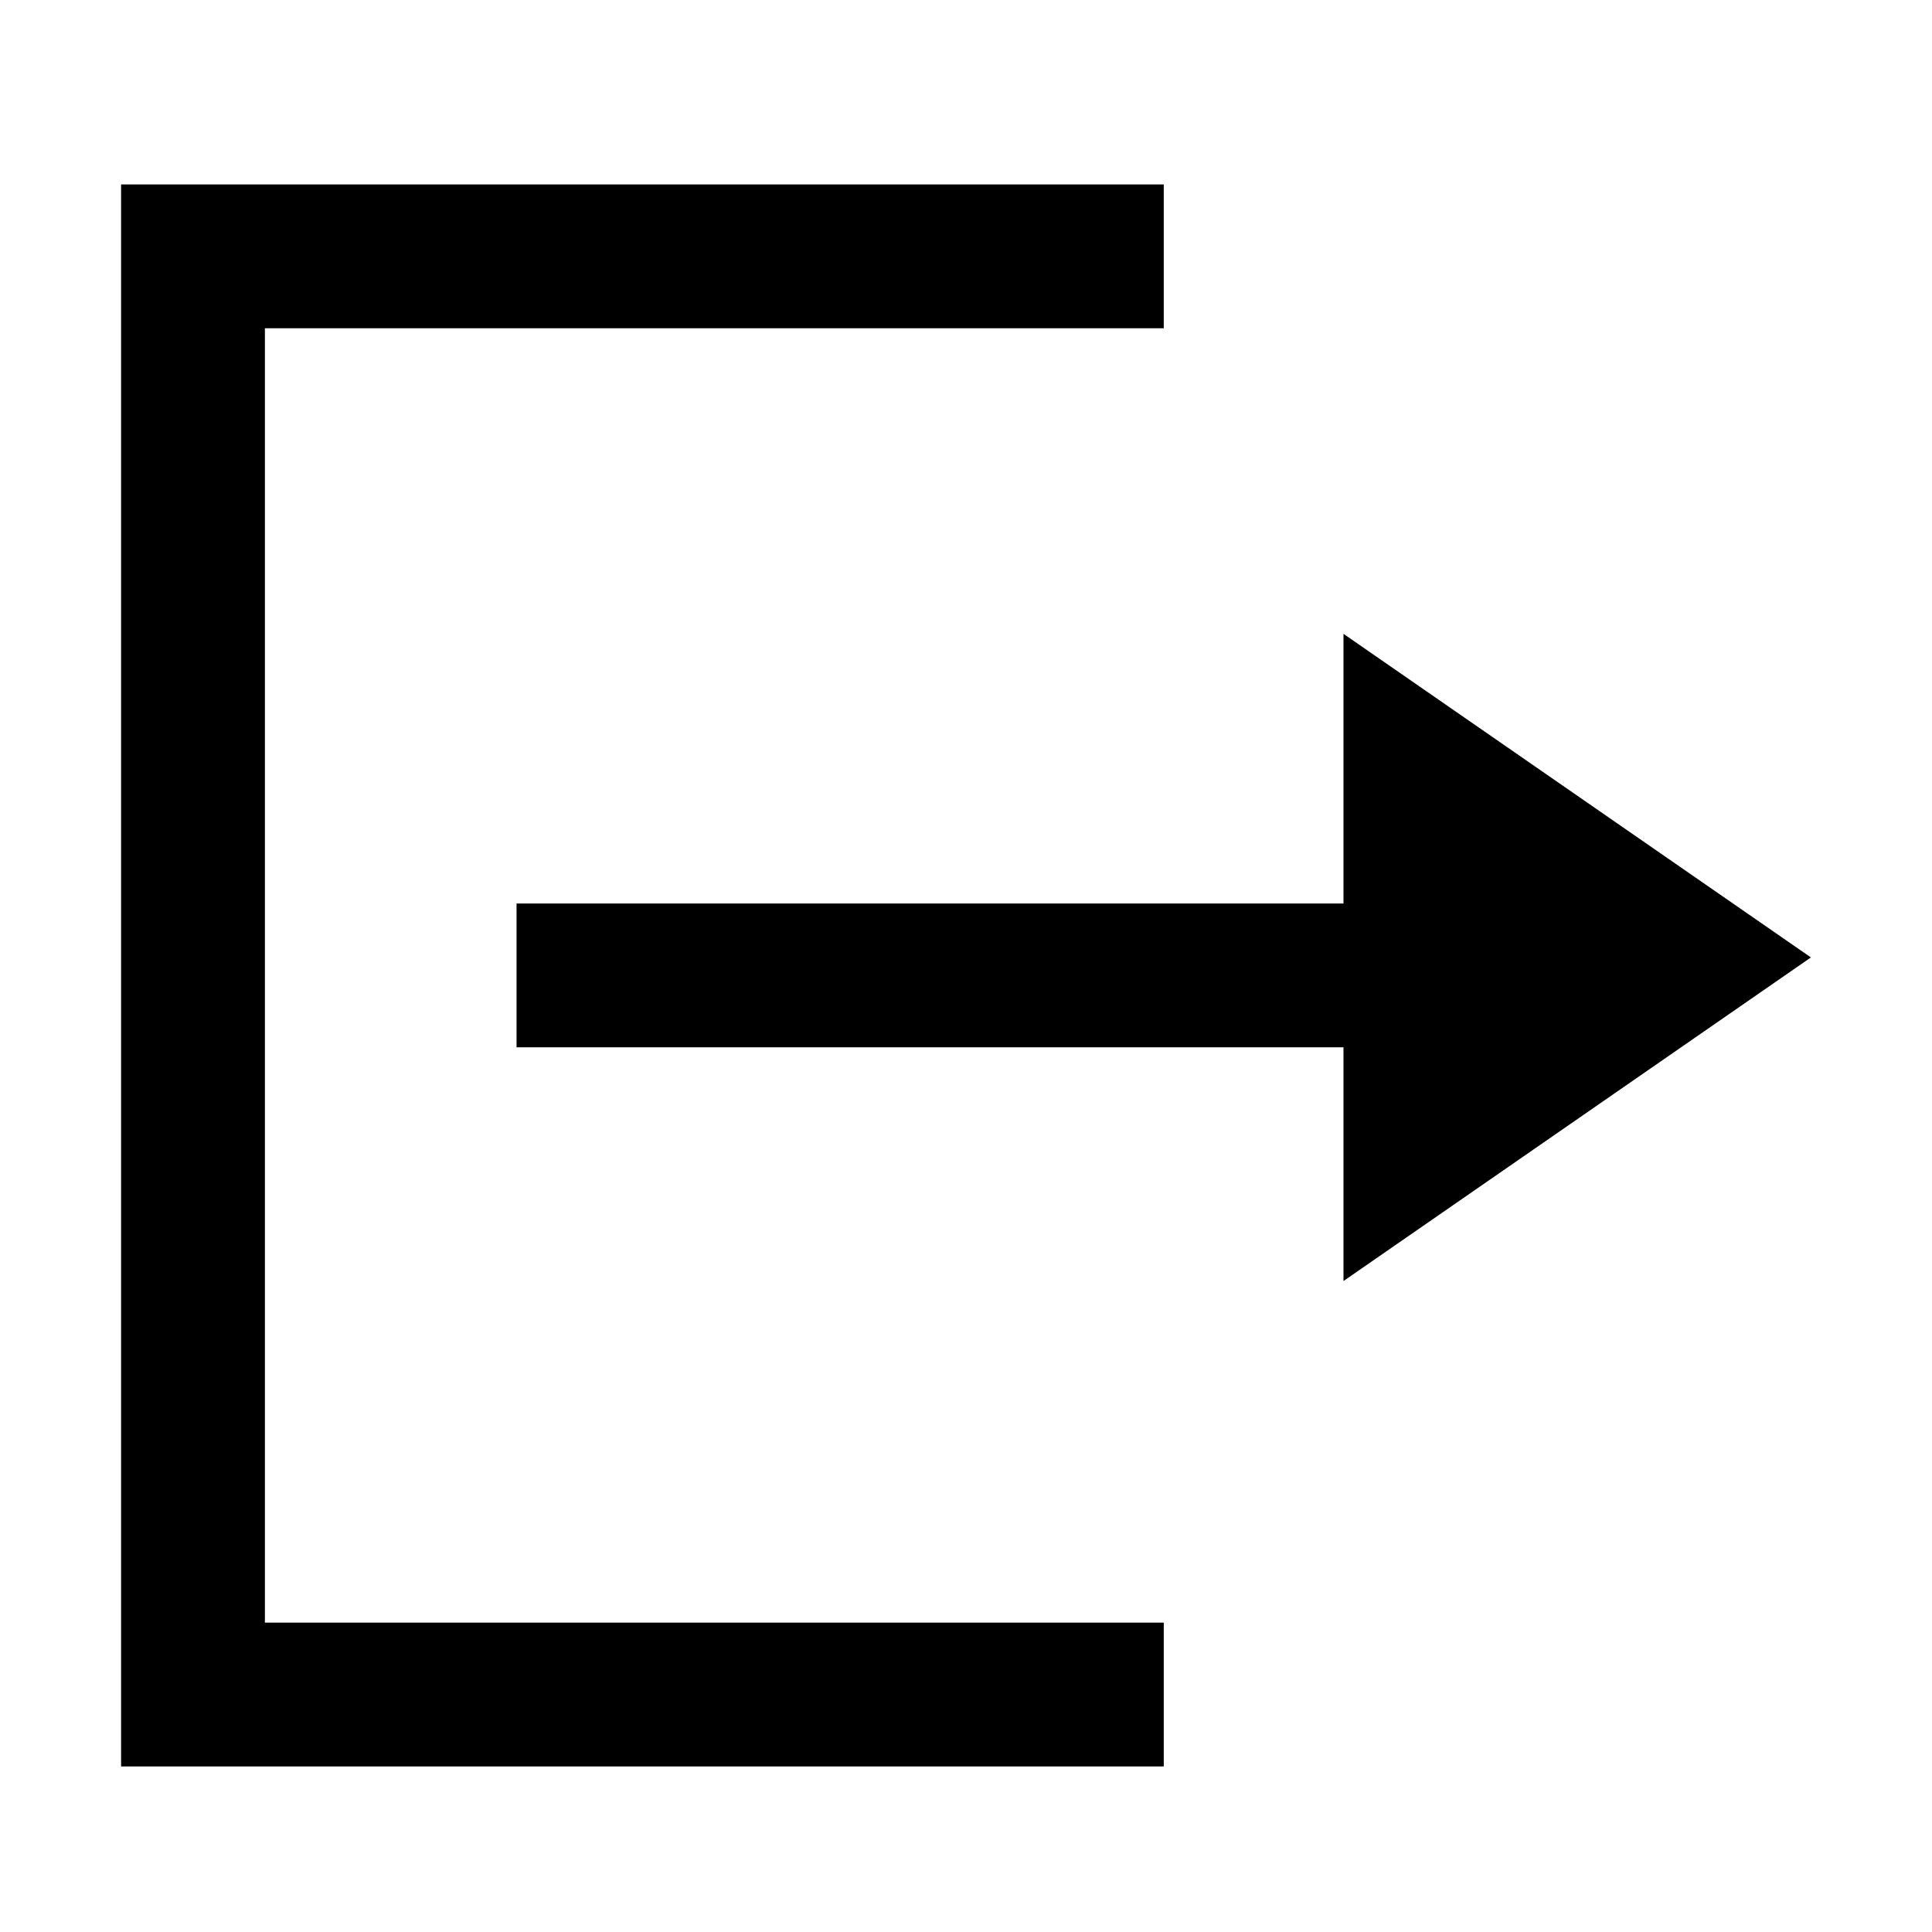
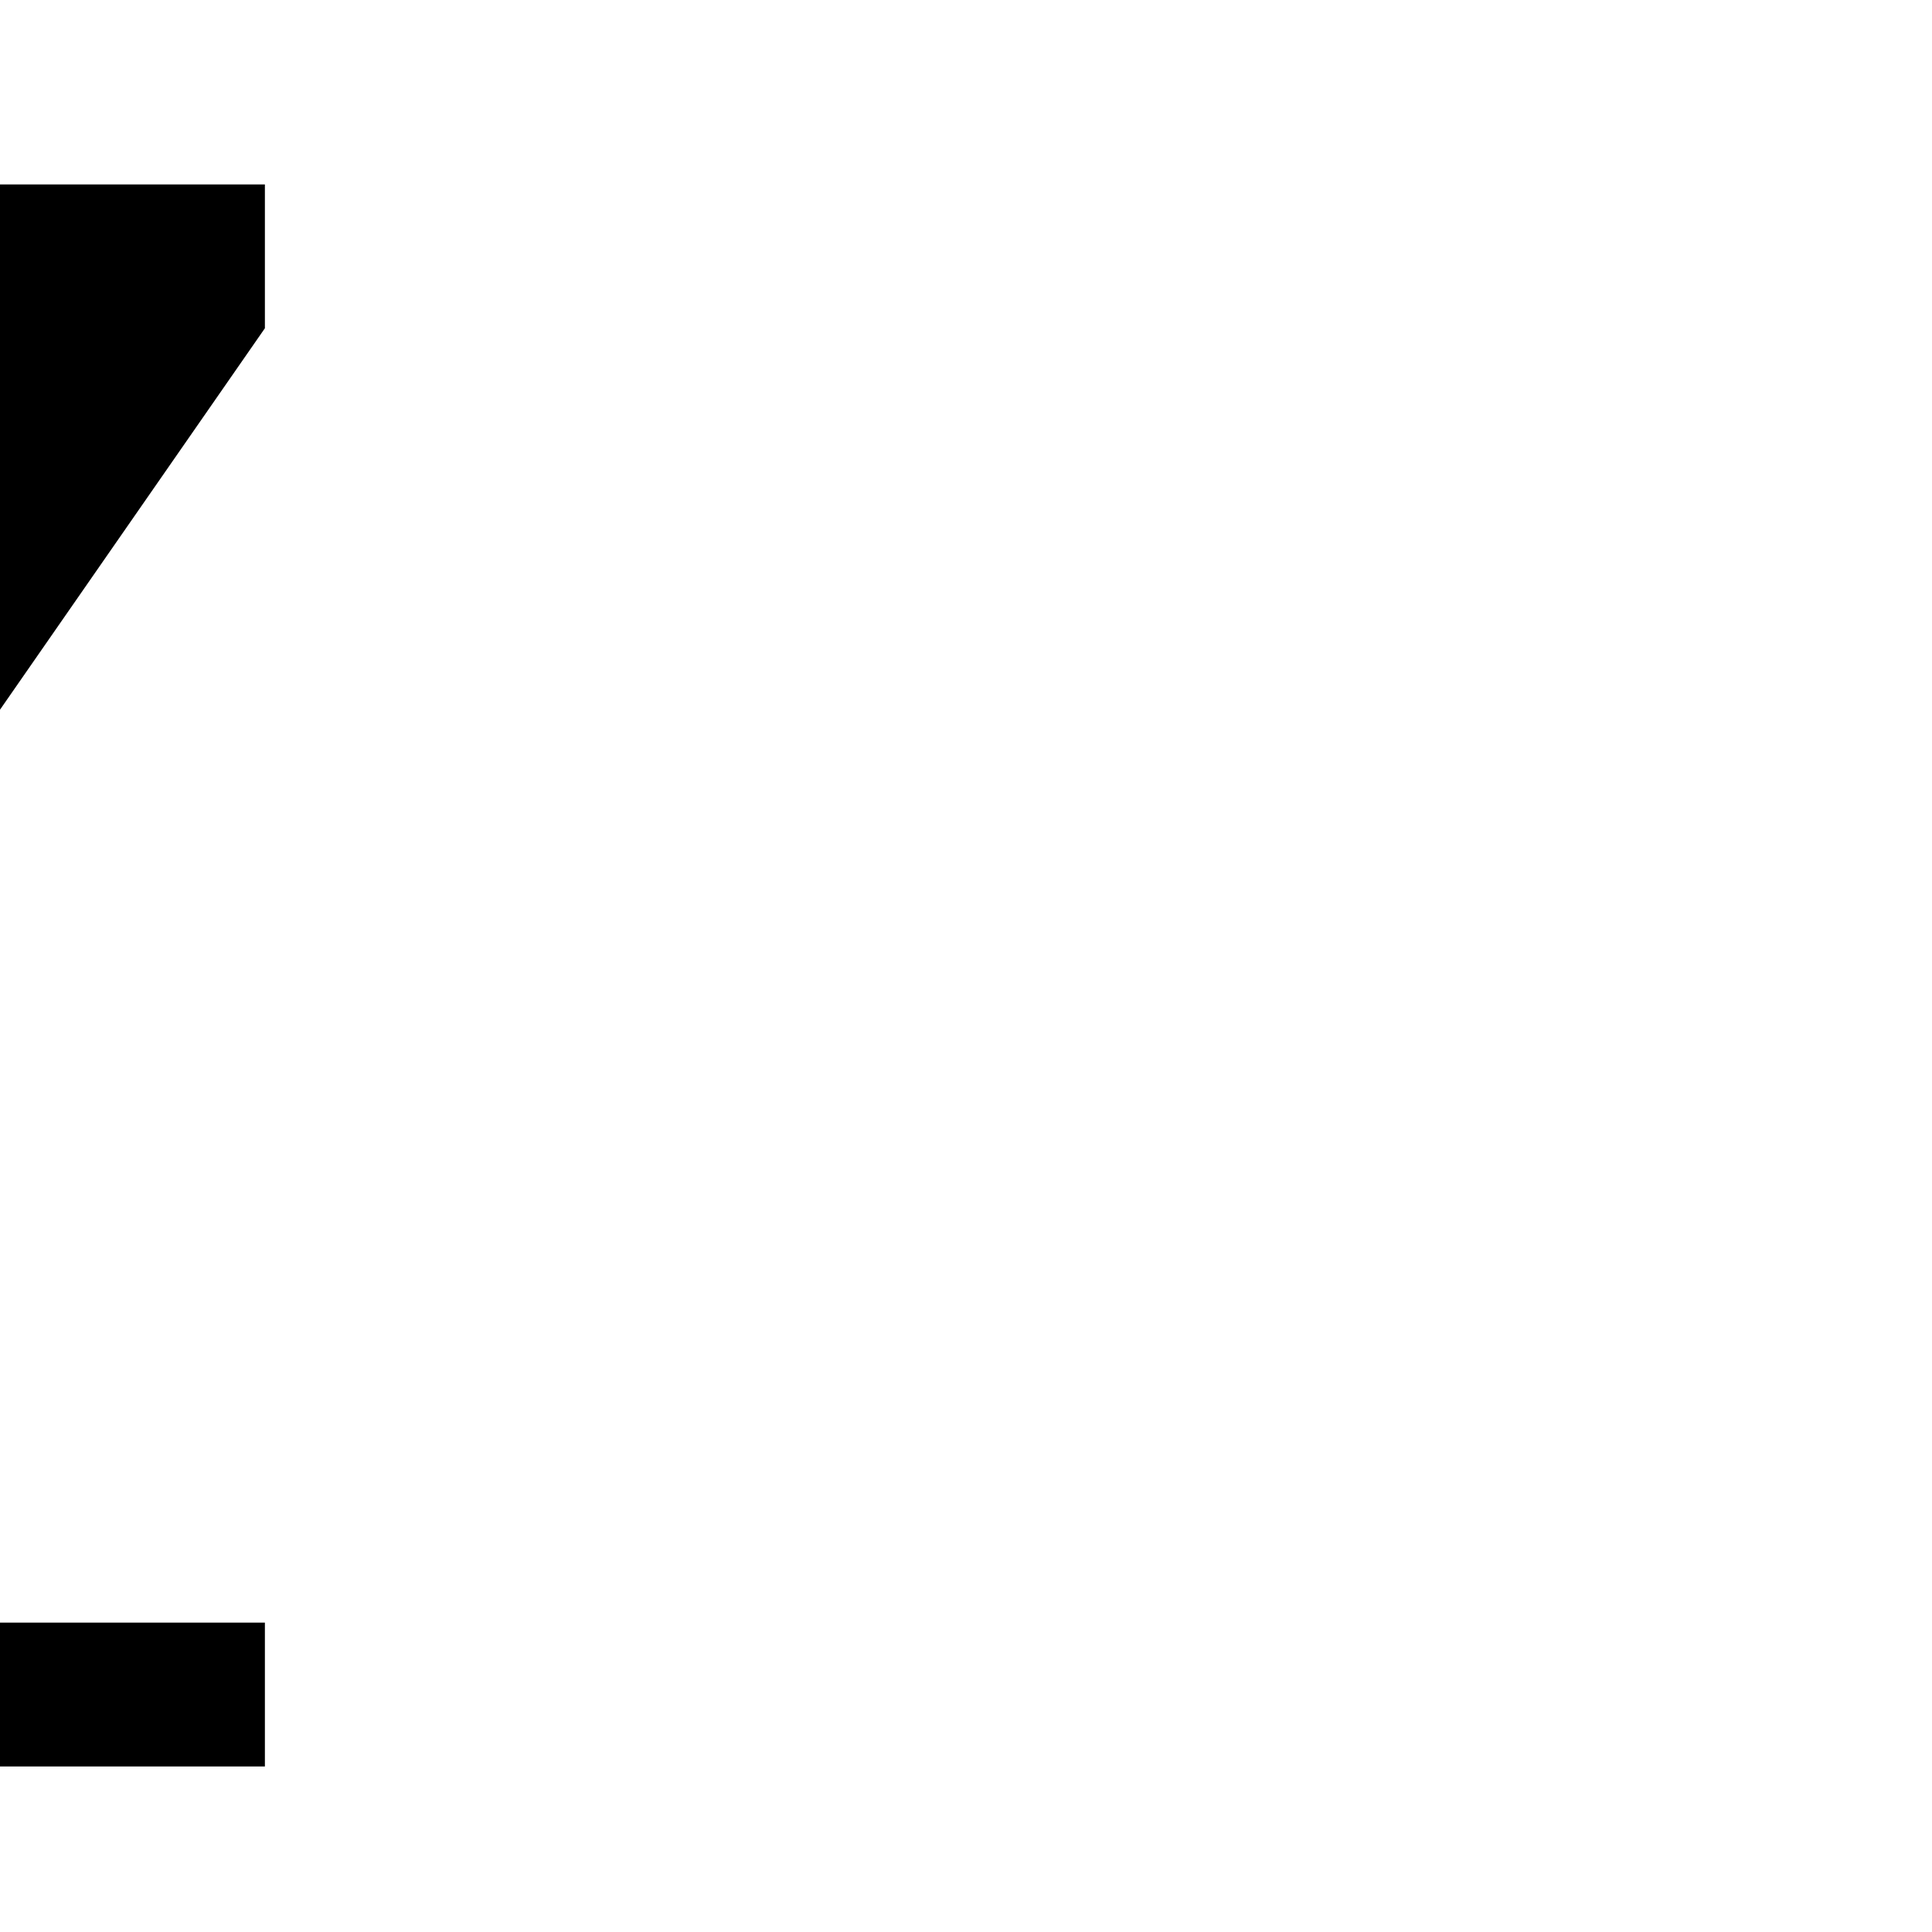
<svg xmlns="http://www.w3.org/2000/svg" fill="#000000" width="800px" height="800px" version="1.1" viewBox="144 144 512 512">
  <g>
-     <path d="m623.91 397.73-123.87-85.754v71.461h-219.15v38.113h219.15v61.934z" />
-     <path d="m214.2 230.99h238.21v-38.113h-276.32v419.25h276.32v-38.113h-238.21z" />
+     <path d="m214.2 230.99v-38.113h-276.32v419.25h276.32v-38.113h-238.21z" />
  </g>
</svg>